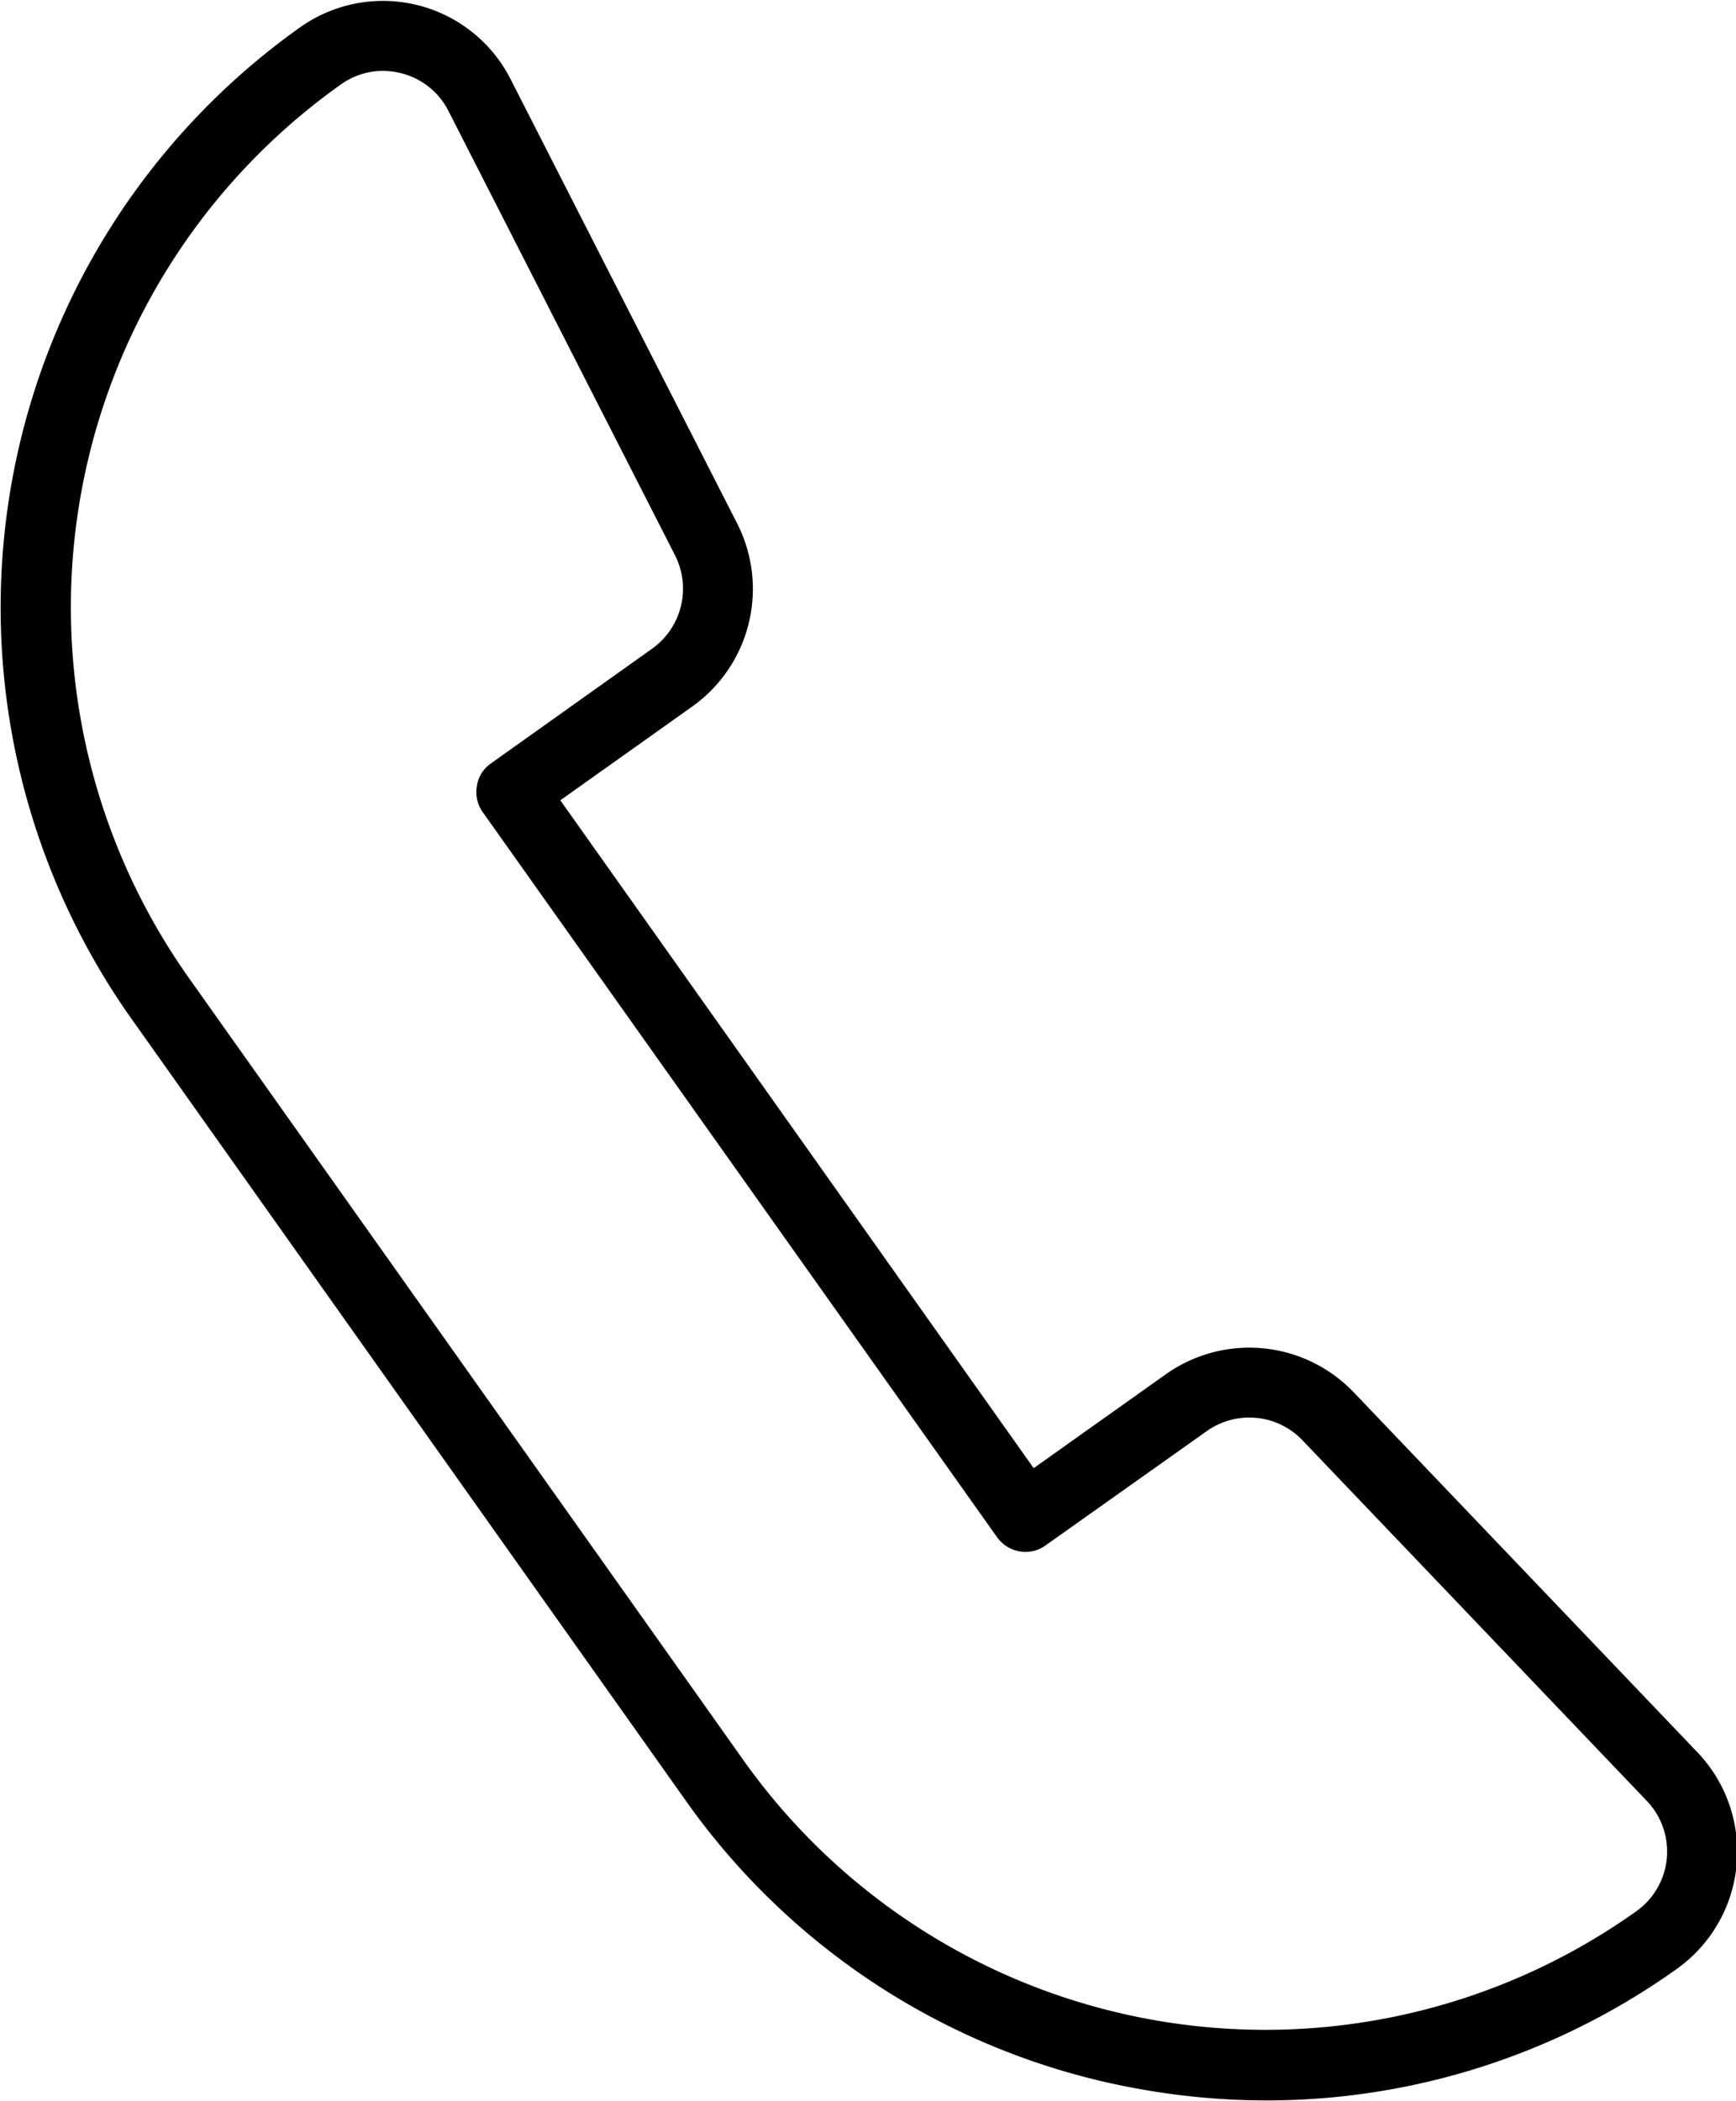
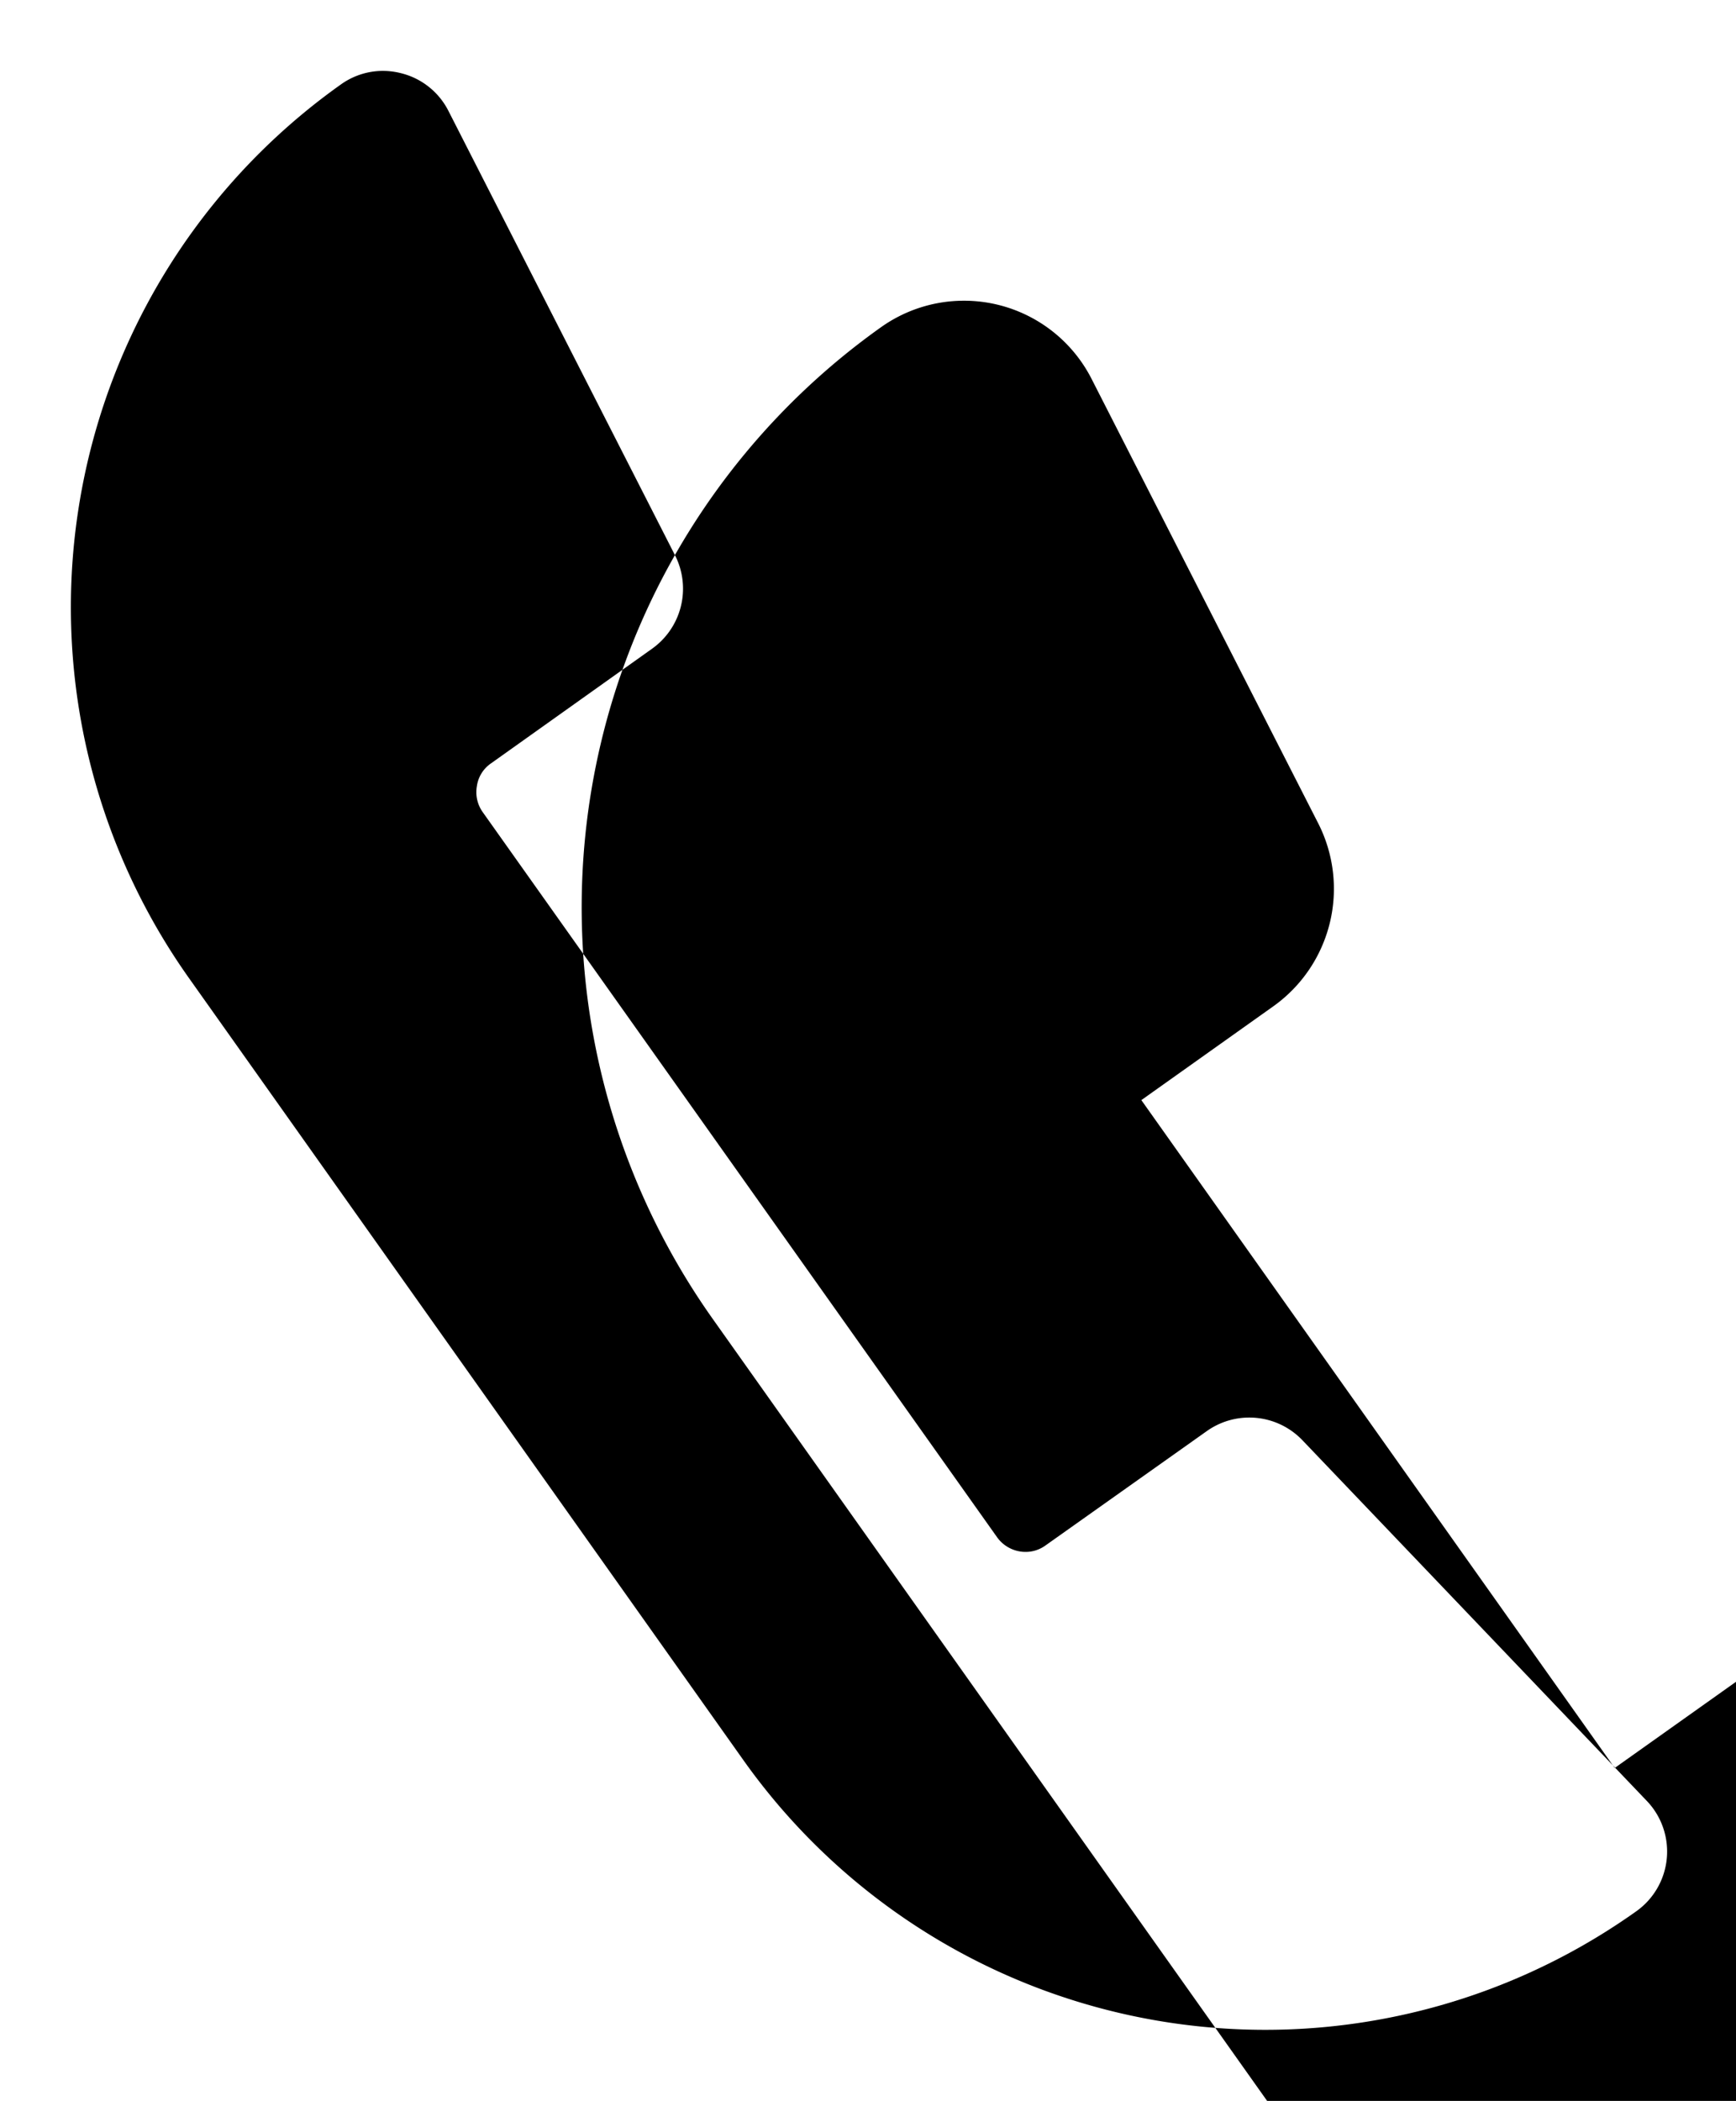
<svg xmlns="http://www.w3.org/2000/svg" width="36.675" height="44.375" viewBox="0 0 29.34 35.5">
  <defs>
    <style>
      .cls-1 {
        fill-rule: evenodd;
      }
    </style>
  </defs>
-   <path id="シェイプ_15_のコピー" data-name="シェイプ 15 のコピー" class="cls-1" d="M2842.07,107.867a12.184,12.184,0,0,1-2.03-.172,11.954,11.954,0,0,1-7.79-4.894l-9.36-13.2a12.026,12.026,0,0,1,2.84-16.763,2.42,2.42,0,0,1,3.56.876l3.83,7.509a2.438,2.438,0,0,1-.75,3.083l-2.24,1.592,8,11.285,2.24-1.591,0.34,0.483-0.34-.483a2.44,2.44,0,0,1,3.16.3l5.82,6.094a2.432,2.432,0,0,1-.35,3.658A11.933,11.933,0,0,1,2842.07,107.867Zm-14.94-34.294a1.219,1.219,0,0,0-.71.23,10.833,10.833,0,0,0-2.56,15.108l9.36,13.2a10.815,10.815,0,0,0,15.09,2.563,1.238,1.238,0,0,0,.18-1.871l-5.82-6.094a1.242,1.242,0,0,0-1.61-.155l-2.73,1.935a0.573,0.573,0,0,1-.44.1,0.591,0.591,0,0,1-.38-0.241L2828.82,86.1a0.582,0.582,0,0,1-.1-0.443,0.561,0.561,0,0,1,.24-0.384l2.72-1.936a1.245,1.245,0,0,0,.39-1.576l-3.83-7.51a1.228,1.228,0,0,0-.81-0.641A1.247,1.247,0,0,0,2827.13,73.573Z" transform="translate(-2820.66 -72.375)" />
+   <path id="シェイプ_15_のコピー" data-name="シェイプ 15 のコピー" class="cls-1" d="M2842.07,107.867l-9.36-13.2a12.026,12.026,0,0,1,2.84-16.763,2.42,2.42,0,0,1,3.56.876l3.83,7.509a2.438,2.438,0,0,1-.75,3.083l-2.24,1.592,8,11.285,2.24-1.591,0.34,0.483-0.34-.483a2.44,2.44,0,0,1,3.16.3l5.82,6.094a2.432,2.432,0,0,1-.35,3.658A11.933,11.933,0,0,1,2842.07,107.867Zm-14.94-34.294a1.219,1.219,0,0,0-.71.23,10.833,10.833,0,0,0-2.56,15.108l9.36,13.2a10.815,10.815,0,0,0,15.09,2.563,1.238,1.238,0,0,0,.18-1.871l-5.82-6.094a1.242,1.242,0,0,0-1.61-.155l-2.73,1.935a0.573,0.573,0,0,1-.44.1,0.591,0.591,0,0,1-.38-0.241L2828.82,86.1a0.582,0.582,0,0,1-.1-0.443,0.561,0.561,0,0,1,.24-0.384l2.72-1.936a1.245,1.245,0,0,0,.39-1.576l-3.83-7.51a1.228,1.228,0,0,0-.81-0.641A1.247,1.247,0,0,0,2827.13,73.573Z" transform="translate(-2820.66 -72.375)" />
</svg>